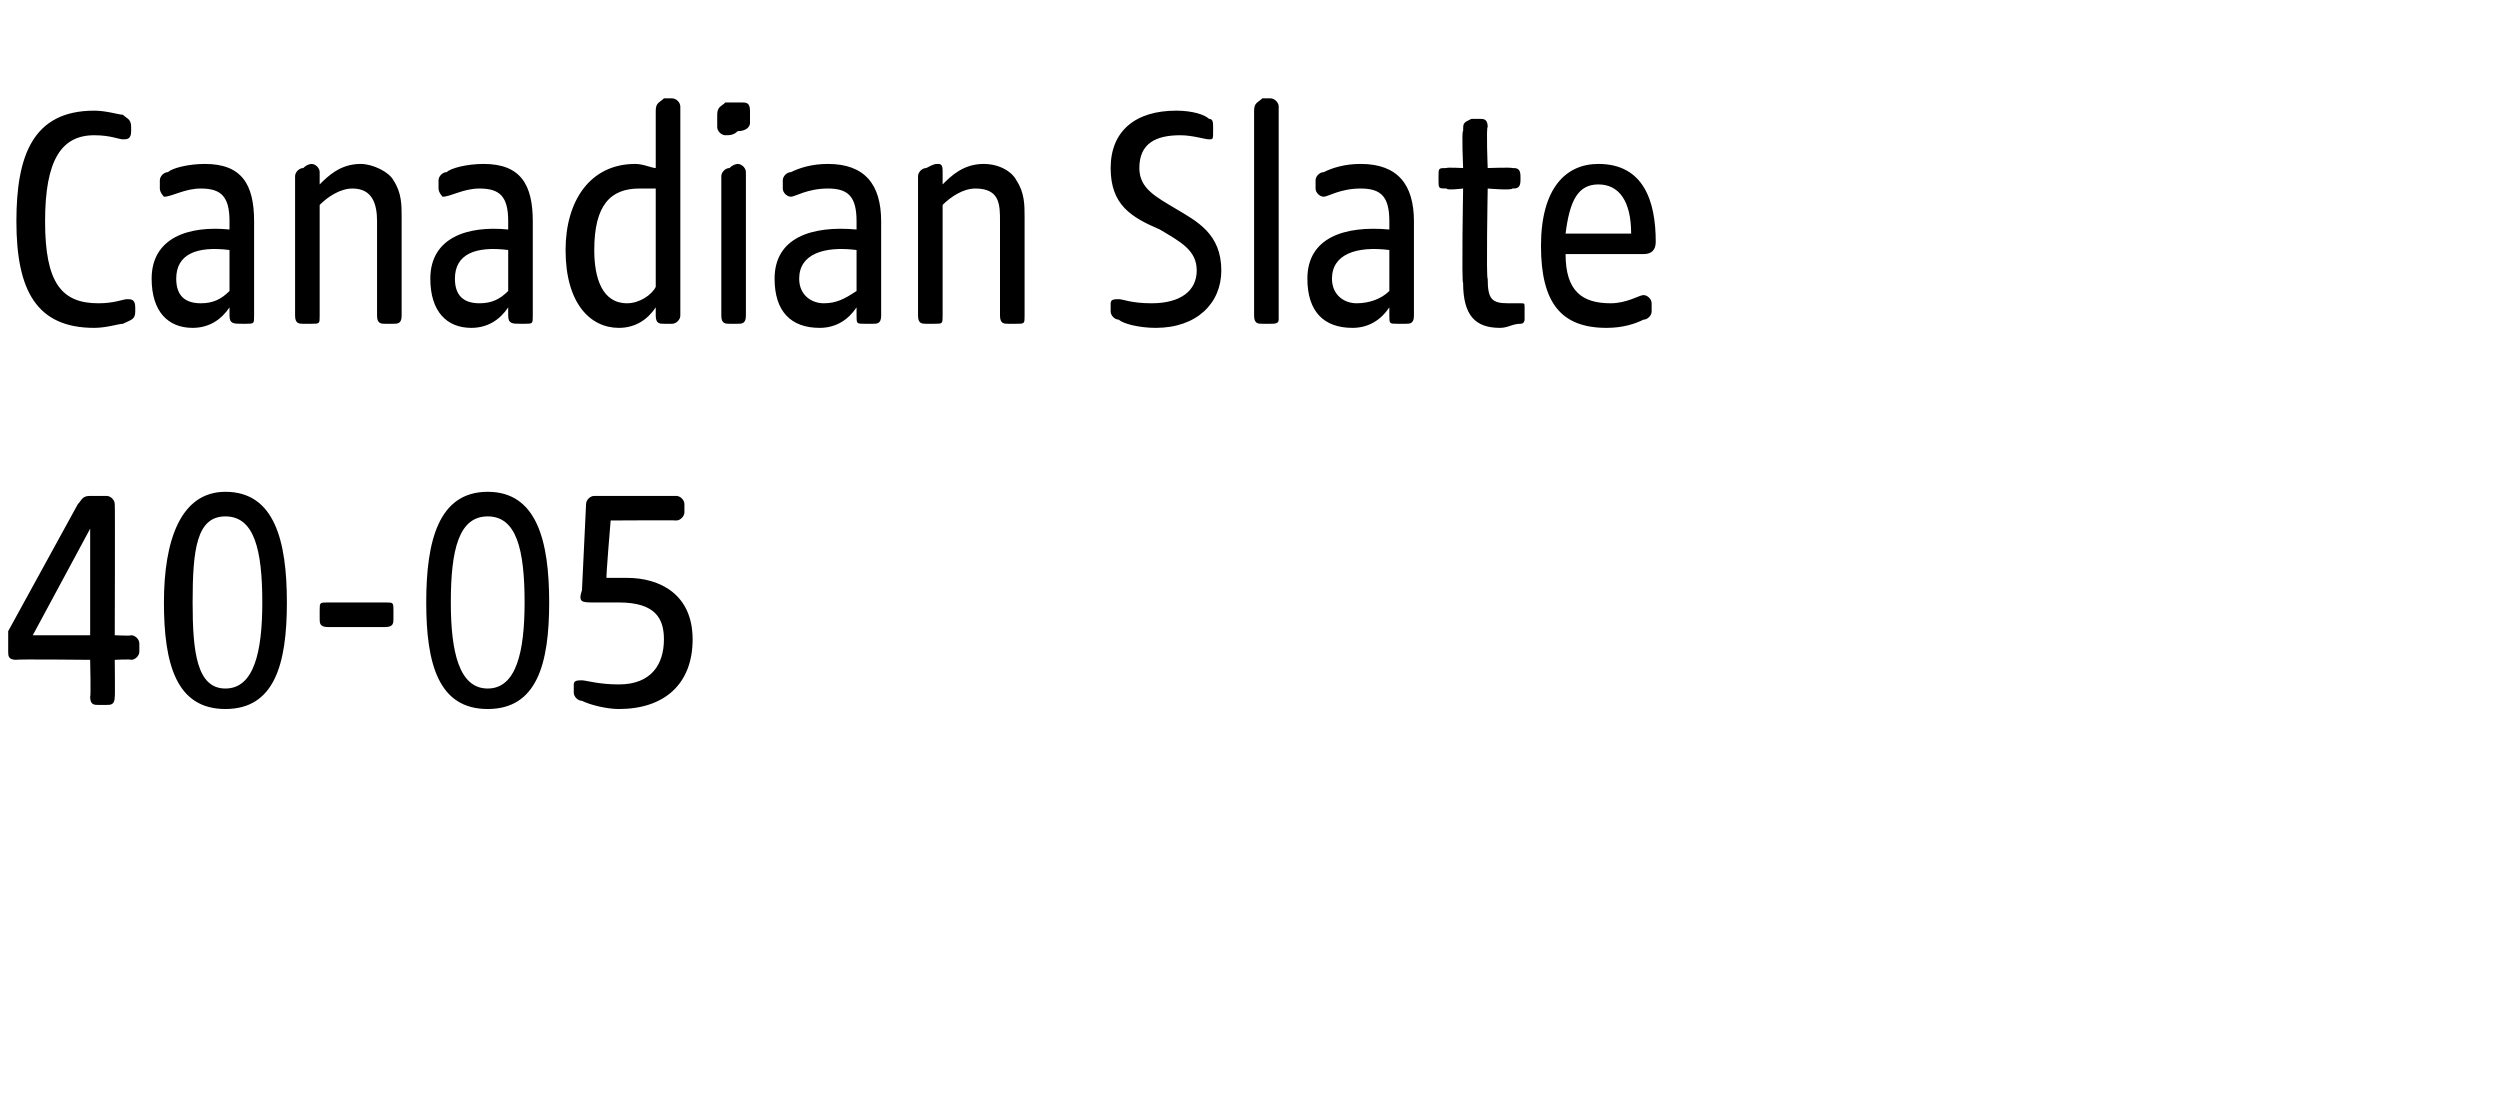
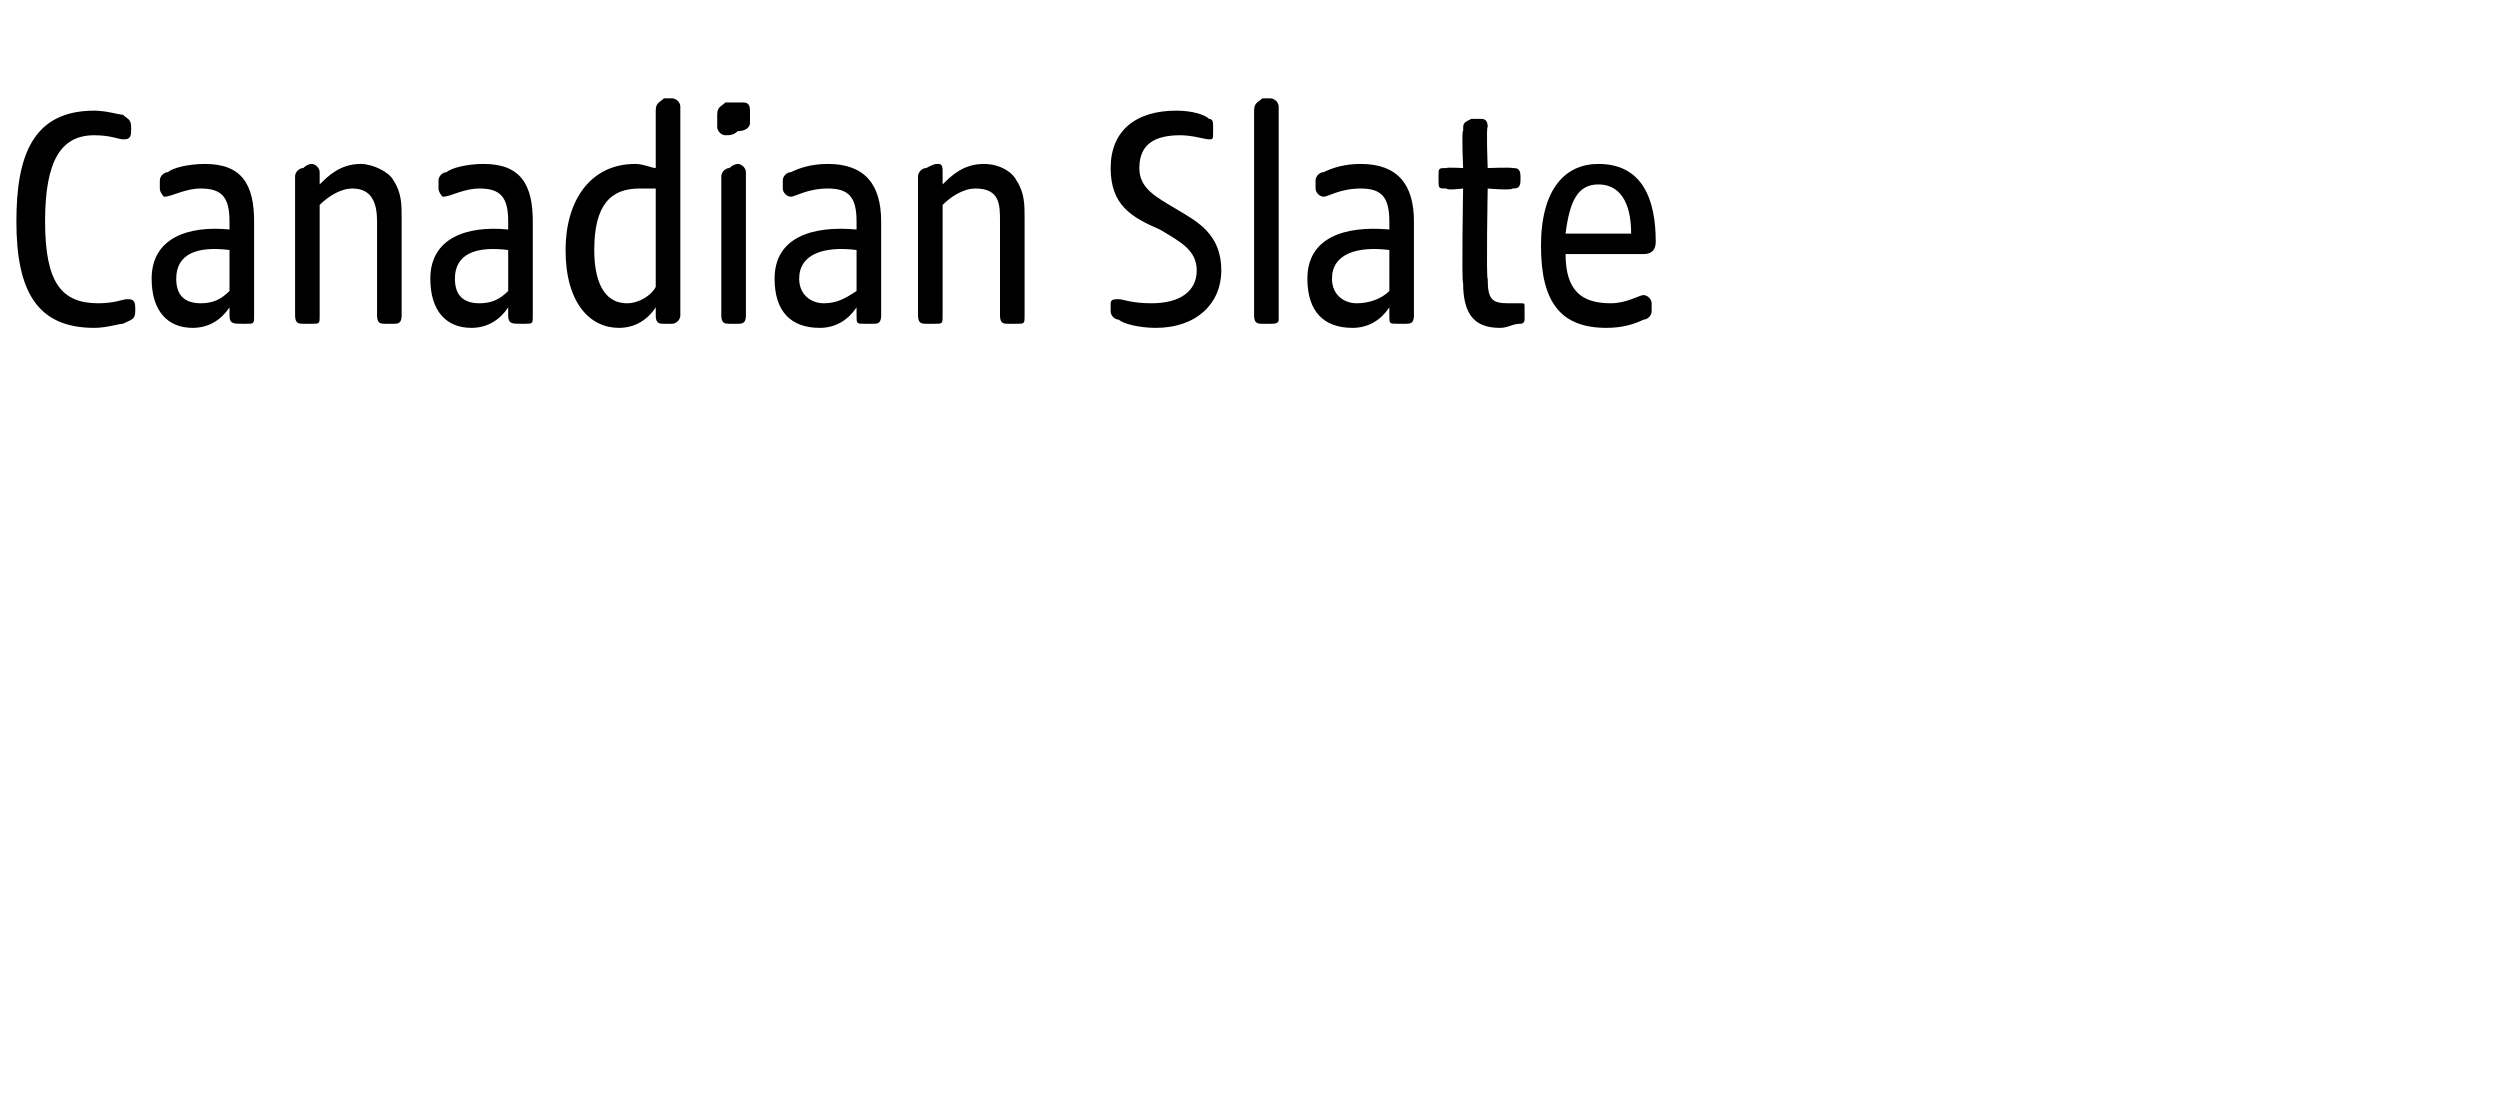
<svg xmlns="http://www.w3.org/2000/svg" version="1.1" width="61px" height="27.1px" viewBox="0 -2 61 27.1" style="top:-2px">
  <desc>Canadian Slate 40 05</desc>
  <defs />
  <g id="Polygon55633">
-     <path d="M 2.2 15 C 2.22 15.01 2.2 14.1 2.2 14.1 C 2.2 14.1 0.37 14.08 0.4 14.1 C 0.2 14.1 0.2 14 0.2 13.9 C 0.2 13.9 0.2 13.6 0.2 13.6 C 0.2 13.5 0.2 13.5 0.2 13.4 C 0.2 13.4 1.9 10.3 1.9 10.3 C 2 10.2 2 10.1 2.2 10.1 C 2.2 10.1 2.6 10.1 2.6 10.1 C 2.7 10.1 2.8 10.2 2.8 10.3 C 2.81 10.31 2.8 13.5 2.8 13.5 C 2.8 13.5 3.2 13.52 3.2 13.5 C 3.3 13.5 3.4 13.6 3.4 13.7 C 3.4 13.7 3.4 13.9 3.4 13.9 C 3.4 14 3.3 14.1 3.2 14.1 C 3.2 14.08 2.8 14.1 2.8 14.1 C 2.8 14.1 2.81 15.01 2.8 15 C 2.8 15.2 2.7 15.2 2.6 15.2 C 2.6 15.2 2.4 15.2 2.4 15.2 C 2.3 15.2 2.2 15.2 2.2 15 Z M 2.2 13.5 L 2.2 10.9 L 0.8 13.5 L 2.2 13.5 Z M 4 12.7 C 4 11.2 4.4 10 5.5 10 C 6.7 10 7 11.2 7 12.7 C 7 14.2 6.7 15.3 5.5 15.3 C 4.3 15.3 4 14.2 4 12.7 Z M 5.5 14.8 C 6.2 14.8 6.4 13.9 6.4 12.7 C 6.4 11.4 6.2 10.6 5.5 10.6 C 4.8 10.6 4.7 11.4 4.7 12.7 C 4.7 13.9 4.8 14.8 5.5 14.8 Z M 7.8 13.1 C 7.8 13.1 7.8 12.9 7.8 12.9 C 7.8 12.7 7.8 12.7 8 12.7 C 8 12.7 9.4 12.7 9.4 12.7 C 9.6 12.7 9.6 12.7 9.6 12.9 C 9.6 12.9 9.6 13.1 9.6 13.1 C 9.6 13.2 9.6 13.3 9.4 13.3 C 9.4 13.3 8 13.3 8 13.3 C 7.8 13.3 7.8 13.2 7.8 13.1 Z M 10.4 12.7 C 10.4 11.2 10.7 10 11.9 10 C 13.1 10 13.4 11.2 13.4 12.7 C 13.4 14.2 13.1 15.3 11.9 15.3 C 10.7 15.3 10.4 14.2 10.4 12.7 Z M 11.9 14.8 C 12.6 14.8 12.8 13.9 12.8 12.7 C 12.8 11.4 12.6 10.6 11.9 10.6 C 11.2 10.6 11 11.4 11 12.7 C 11 13.9 11.2 14.8 11.9 14.8 Z M 14.2 15.1 C 14.1 15.1 14 15 14 14.9 C 14 14.9 14 14.7 14 14.7 C 14 14.6 14.1 14.6 14.2 14.6 C 14.3 14.6 14.6 14.7 15.1 14.7 C 15.9 14.7 16.2 14.2 16.2 13.6 C 16.2 13.1 16 12.7 15.1 12.7 C 14.9 12.7 14.7 12.7 14.5 12.7 C 14.2 12.7 14.1 12.7 14.2 12.4 C 14.2 12.4 14.3 10.3 14.3 10.3 C 14.3 10.2 14.4 10.1 14.5 10.1 C 14.5 10.1 16.5 10.1 16.5 10.1 C 16.6 10.1 16.7 10.2 16.7 10.3 C 16.7 10.3 16.7 10.5 16.7 10.5 C 16.7 10.6 16.6 10.7 16.5 10.7 C 16.48 10.69 14.9 10.7 14.9 10.7 C 14.9 10.7 14.78 12.12 14.8 12.1 C 15 12.1 15.2 12.1 15.3 12.1 C 16.1 12.1 16.9 12.5 16.9 13.6 C 16.9 14.7 16.2 15.3 15.1 15.3 C 14.8 15.3 14.4 15.2 14.2 15.1 Z " stroke="none" fill="#000" />
-   </g>
+     </g>
  <g id="Polygon55632">
    <path d="M 0.4 3.4 C 0.4 1.8 0.8 0.7 2.3 0.7 C 2.6 0.7 2.9 0.8 3 0.8 C 3.1 0.9 3.2 0.9 3.2 1.1 C 3.2 1.1 3.2 1.2 3.2 1.2 C 3.2 1.4 3.1 1.4 3 1.4 C 2.9 1.4 2.7 1.3 2.3 1.3 C 1.5 1.3 1.1 1.9 1.1 3.4 C 1.1 4.9 1.5 5.4 2.4 5.4 C 2.8 5.4 3 5.3 3.1 5.3 C 3.2 5.3 3.3 5.3 3.3 5.5 C 3.3 5.5 3.3 5.6 3.3 5.6 C 3.3 5.8 3.2 5.8 3 5.9 C 2.9 5.9 2.6 6 2.3 6 C 0.9 6 0.4 5.1 0.4 3.4 Z M 3.7 4.8 C 3.7 3.8 4.6 3.5 5.6 3.6 C 5.6 3.6 5.6 3.4 5.6 3.4 C 5.6 2.8 5.4 2.6 4.9 2.6 C 4.5 2.6 4.2 2.8 4 2.8 C 4 2.8 3.9 2.7 3.9 2.6 C 3.9 2.6 3.9 2.4 3.9 2.4 C 3.9 2.3 4 2.2 4.1 2.2 C 4.2 2.1 4.6 2 5 2 C 5.9 2 6.2 2.5 6.2 3.4 C 6.2 3.4 6.2 5.7 6.2 5.7 C 6.2 5.9 6.2 5.9 6 5.9 C 6 5.9 5.9 5.9 5.9 5.9 C 5.7 5.9 5.6 5.9 5.6 5.7 C 5.6 5.7 5.6 5.5 5.6 5.5 C 5.4 5.8 5.1 6 4.7 6 C 4.1 6 3.7 5.6 3.7 4.8 Z M 4.9 5.4 C 5.2 5.4 5.4 5.3 5.6 5.1 C 5.6 5.1 5.6 4.1 5.6 4.1 C 4.8 4 4.3 4.2 4.3 4.8 C 4.3 5.2 4.5 5.4 4.9 5.4 Z M 7.2 5.7 C 7.2 5.7 7.2 2.3 7.2 2.3 C 7.2 2.2 7.3 2.1 7.4 2.1 C 7.5 2 7.6 2 7.6 2 C 7.7 2 7.8 2.1 7.8 2.2 C 7.8 2.2 7.8 2.5 7.8 2.5 C 8 2.3 8.3 2 8.8 2 C 9.1 2 9.5 2.2 9.6 2.4 C 9.8 2.7 9.8 3 9.8 3.3 C 9.8 3.3 9.8 5.7 9.8 5.7 C 9.8 5.9 9.7 5.9 9.6 5.9 C 9.6 5.9 9.4 5.9 9.4 5.9 C 9.3 5.9 9.2 5.9 9.2 5.7 C 9.2 5.7 9.2 3.4 9.2 3.4 C 9.2 3 9.1 2.6 8.6 2.6 C 8.3 2.6 8 2.8 7.8 3 C 7.8 3 7.8 5.7 7.8 5.7 C 7.8 5.9 7.8 5.9 7.6 5.9 C 7.6 5.9 7.4 5.9 7.4 5.9 C 7.3 5.9 7.2 5.9 7.2 5.7 Z M 10.5 4.8 C 10.5 3.8 11.4 3.5 12.4 3.6 C 12.4 3.6 12.4 3.4 12.4 3.4 C 12.4 2.8 12.2 2.6 11.7 2.6 C 11.3 2.6 11 2.8 10.8 2.8 C 10.8 2.8 10.7 2.7 10.7 2.6 C 10.7 2.6 10.7 2.4 10.7 2.4 C 10.7 2.3 10.8 2.2 10.9 2.2 C 11 2.1 11.4 2 11.8 2 C 12.7 2 13 2.5 13 3.4 C 13 3.4 13 5.7 13 5.7 C 13 5.9 13 5.9 12.8 5.9 C 12.8 5.9 12.7 5.9 12.7 5.9 C 12.5 5.9 12.4 5.9 12.4 5.7 C 12.4 5.7 12.4 5.5 12.4 5.5 C 12.2 5.8 11.9 6 11.5 6 C 10.9 6 10.5 5.6 10.5 4.8 Z M 11.7 5.4 C 12 5.4 12.2 5.3 12.4 5.1 C 12.4 5.1 12.4 4.1 12.4 4.1 C 11.6 4 11.1 4.2 11.1 4.8 C 11.1 5.2 11.3 5.4 11.7 5.4 Z M 13.8 4.1 C 13.8 2.9 14.4 2 15.5 2 C 15.7 2 15.9 2.1 16 2.1 C 16 2.1 16 0.7 16 0.7 C 16 0.5 16.1 0.5 16.2 0.4 C 16.3 0.4 16.4 0.4 16.4 0.4 C 16.5 0.4 16.6 0.5 16.6 0.6 C 16.6 0.6 16.6 5.7 16.6 5.7 C 16.6 5.8 16.5 5.9 16.4 5.9 C 16.4 5.9 16.2 5.9 16.2 5.9 C 16.1 5.9 16 5.9 16 5.7 C 16 5.7 16 5.5 16 5.5 C 15.8 5.8 15.5 6 15.1 6 C 14.4 6 13.8 5.4 13.8 4.1 Z M 15.3 5.4 C 15.6 5.4 15.9 5.2 16 5 C 16 5 16 2.6 16 2.6 C 15.9 2.6 15.8 2.6 15.6 2.6 C 14.9 2.6 14.5 3 14.5 4.1 C 14.5 4.8 14.7 5.4 15.3 5.4 Z M 17.6 5.7 C 17.6 5.7 17.6 2.3 17.6 2.3 C 17.6 2.2 17.7 2.1 17.8 2.1 C 17.9 2 18 2 18 2 C 18.1 2 18.2 2.1 18.2 2.2 C 18.2 2.2 18.2 5.7 18.2 5.7 C 18.2 5.9 18.1 5.9 18 5.9 C 18 5.9 17.8 5.9 17.8 5.9 C 17.7 5.9 17.6 5.9 17.6 5.7 Z M 17.5 0.8 C 17.5 0.6 17.6 0.6 17.7 0.5 C 17.9 0.5 18 0.5 18.1 0.5 C 18.2 0.5 18.3 0.5 18.3 0.7 C 18.3 0.7 18.3 1 18.3 1 C 18.3 1.1 18.2 1.2 18 1.2 C 17.9 1.3 17.8 1.3 17.7 1.3 C 17.6 1.3 17.5 1.2 17.5 1.1 C 17.5 1.1 17.5 0.8 17.5 0.8 Z M 18.9 4.8 C 18.9 3.8 19.8 3.5 20.9 3.6 C 20.9 3.6 20.9 3.4 20.9 3.4 C 20.9 2.8 20.7 2.6 20.2 2.6 C 19.7 2.6 19.4 2.8 19.3 2.8 C 19.2 2.8 19.1 2.7 19.1 2.6 C 19.1 2.6 19.1 2.4 19.1 2.4 C 19.1 2.3 19.2 2.2 19.3 2.2 C 19.5 2.1 19.8 2 20.2 2 C 21.1 2 21.5 2.5 21.5 3.4 C 21.5 3.4 21.5 5.7 21.5 5.7 C 21.5 5.9 21.4 5.9 21.3 5.9 C 21.3 5.9 21.1 5.9 21.1 5.9 C 20.9 5.9 20.9 5.9 20.9 5.7 C 20.9 5.7 20.9 5.5 20.9 5.5 C 20.7 5.8 20.4 6 20 6 C 19.3 6 18.9 5.6 18.9 4.8 Z M 20.1 5.4 C 20.4 5.4 20.6 5.3 20.9 5.1 C 20.9 5.1 20.9 4.1 20.9 4.1 C 20.1 4 19.5 4.2 19.5 4.8 C 19.5 5.2 19.8 5.4 20.1 5.4 Z M 22.4 5.7 C 22.4 5.7 22.4 2.3 22.4 2.3 C 22.4 2.2 22.5 2.1 22.6 2.1 C 22.8 2 22.8 2 22.9 2 C 23 2 23 2.1 23 2.2 C 23 2.2 23 2.5 23 2.5 C 23.2 2.3 23.5 2 24 2 C 24.4 2 24.7 2.2 24.8 2.4 C 25 2.7 25 3 25 3.3 C 25 3.3 25 5.7 25 5.7 C 25 5.9 25 5.9 24.8 5.9 C 24.8 5.9 24.6 5.9 24.6 5.9 C 24.5 5.9 24.4 5.9 24.4 5.7 C 24.4 5.7 24.4 3.4 24.4 3.4 C 24.4 3 24.4 2.6 23.8 2.6 C 23.5 2.6 23.2 2.8 23 3 C 23 3 23 5.7 23 5.7 C 23 5.9 23 5.9 22.8 5.9 C 22.8 5.9 22.6 5.9 22.6 5.9 C 22.5 5.9 22.4 5.9 22.4 5.7 Z M 27.3 5.8 C 27.2 5.8 27.1 5.7 27.1 5.6 C 27.1 5.6 27.1 5.4 27.1 5.4 C 27.1 5.3 27.2 5.3 27.3 5.3 C 27.4 5.3 27.6 5.4 28.1 5.4 C 28.8 5.4 29.2 5.1 29.2 4.6 C 29.2 4.1 28.8 3.9 28.3 3.6 C 27.6 3.3 27.1 3 27.1 2.1 C 27.1 1.2 27.7 0.7 28.7 0.7 C 29.1 0.7 29.4 0.8 29.5 0.9 C 29.6 0.9 29.6 1 29.6 1.1 C 29.6 1.1 29.6 1.2 29.6 1.2 C 29.6 1.4 29.6 1.4 29.5 1.4 C 29.4 1.4 29.1 1.3 28.8 1.3 C 28.2 1.3 27.8 1.5 27.8 2.1 C 27.8 2.6 28.2 2.8 28.7 3.1 C 29.2 3.4 29.8 3.7 29.8 4.6 C 29.8 5.4 29.2 6 28.2 6 C 27.8 6 27.4 5.9 27.3 5.8 Z M 30.6 5.7 C 30.6 5.7 30.6 0.7 30.6 0.7 C 30.6 0.5 30.7 0.5 30.8 0.4 C 30.9 0.4 31 0.4 31 0.4 C 31.1 0.4 31.2 0.5 31.2 0.6 C 31.2 0.6 31.2 5.8 31.2 5.8 C 31.2 5.9 31.1 5.9 31 5.9 C 31 5.9 30.8 5.9 30.8 5.9 C 30.7 5.9 30.6 5.9 30.6 5.7 Z M 31.9 4.8 C 31.9 3.8 32.8 3.5 33.9 3.6 C 33.9 3.6 33.9 3.4 33.9 3.4 C 33.9 2.8 33.7 2.6 33.2 2.6 C 32.7 2.6 32.4 2.8 32.3 2.8 C 32.2 2.8 32.1 2.7 32.1 2.6 C 32.1 2.6 32.1 2.4 32.1 2.4 C 32.1 2.3 32.2 2.2 32.3 2.2 C 32.5 2.1 32.8 2 33.2 2 C 34.1 2 34.5 2.5 34.5 3.4 C 34.5 3.4 34.5 5.7 34.5 5.7 C 34.5 5.9 34.4 5.9 34.3 5.9 C 34.3 5.9 34.1 5.9 34.1 5.9 C 33.9 5.9 33.9 5.9 33.9 5.7 C 33.9 5.7 33.9 5.5 33.9 5.5 C 33.7 5.8 33.4 6 33 6 C 32.3 6 31.9 5.6 31.9 4.8 Z M 33.1 5.4 C 33.4 5.4 33.7 5.3 33.9 5.1 C 33.9 5.1 33.9 4.1 33.9 4.1 C 33.1 4 32.5 4.2 32.5 4.8 C 32.5 5.2 32.8 5.4 33.1 5.4 Z M 35.7 4.9 C 35.66 4.92 35.7 2.6 35.7 2.6 C 35.7 2.6 35.29 2.65 35.3 2.6 C 35.1 2.6 35.1 2.6 35.1 2.4 C 35.1 2.4 35.1 2.3 35.1 2.3 C 35.1 2.1 35.1 2.1 35.3 2.1 C 35.29 2.08 35.7 2.1 35.7 2.1 C 35.7 2.1 35.66 1.18 35.7 1.2 C 35.7 1 35.7 1 35.9 0.9 C 36 0.9 36 0.9 36.1 0.9 C 36.2 0.9 36.3 0.9 36.3 1.1 C 36.26 1.09 36.3 2.1 36.3 2.1 C 36.3 2.1 36.88 2.08 36.9 2.1 C 37 2.1 37.1 2.1 37.1 2.3 C 37.1 2.3 37.1 2.4 37.1 2.4 C 37.1 2.6 37 2.6 36.9 2.6 C 36.88 2.65 36.3 2.6 36.3 2.6 C 36.3 2.6 36.26 4.83 36.3 4.8 C 36.3 5.3 36.4 5.4 36.8 5.4 C 36.9 5.4 37 5.4 37.1 5.4 C 37.2 5.4 37.2 5.4 37.2 5.5 C 37.2 5.5 37.2 5.8 37.2 5.8 C 37.2 5.8 37.2 5.9 37.1 5.9 C 36.9 5.9 36.8 6 36.6 6 C 36 6 35.7 5.7 35.7 4.9 Z M 37.6 4 C 37.6 2.6 38.2 2 39 2 C 40.1 2 40.4 2.9 40.4 3.9 C 40.4 4.1 40.3 4.2 40.1 4.2 C 40.1 4.2 38.2 4.2 38.2 4.2 C 38.2 5.1 38.6 5.4 39.3 5.4 C 39.7 5.4 40 5.2 40.1 5.2 C 40.2 5.2 40.3 5.3 40.3 5.4 C 40.3 5.4 40.3 5.6 40.3 5.6 C 40.3 5.7 40.2 5.8 40.1 5.8 C 39.9 5.9 39.6 6 39.2 6 C 38.1 6 37.6 5.4 37.6 4 Z M 39.8 3.7 C 39.8 2.9 39.5 2.5 39 2.5 C 38.5 2.5 38.3 2.9 38.2 3.7 C 38.2 3.7 39.8 3.7 39.8 3.7 Z " stroke="none" fill="#000" />
  </g>
</svg>